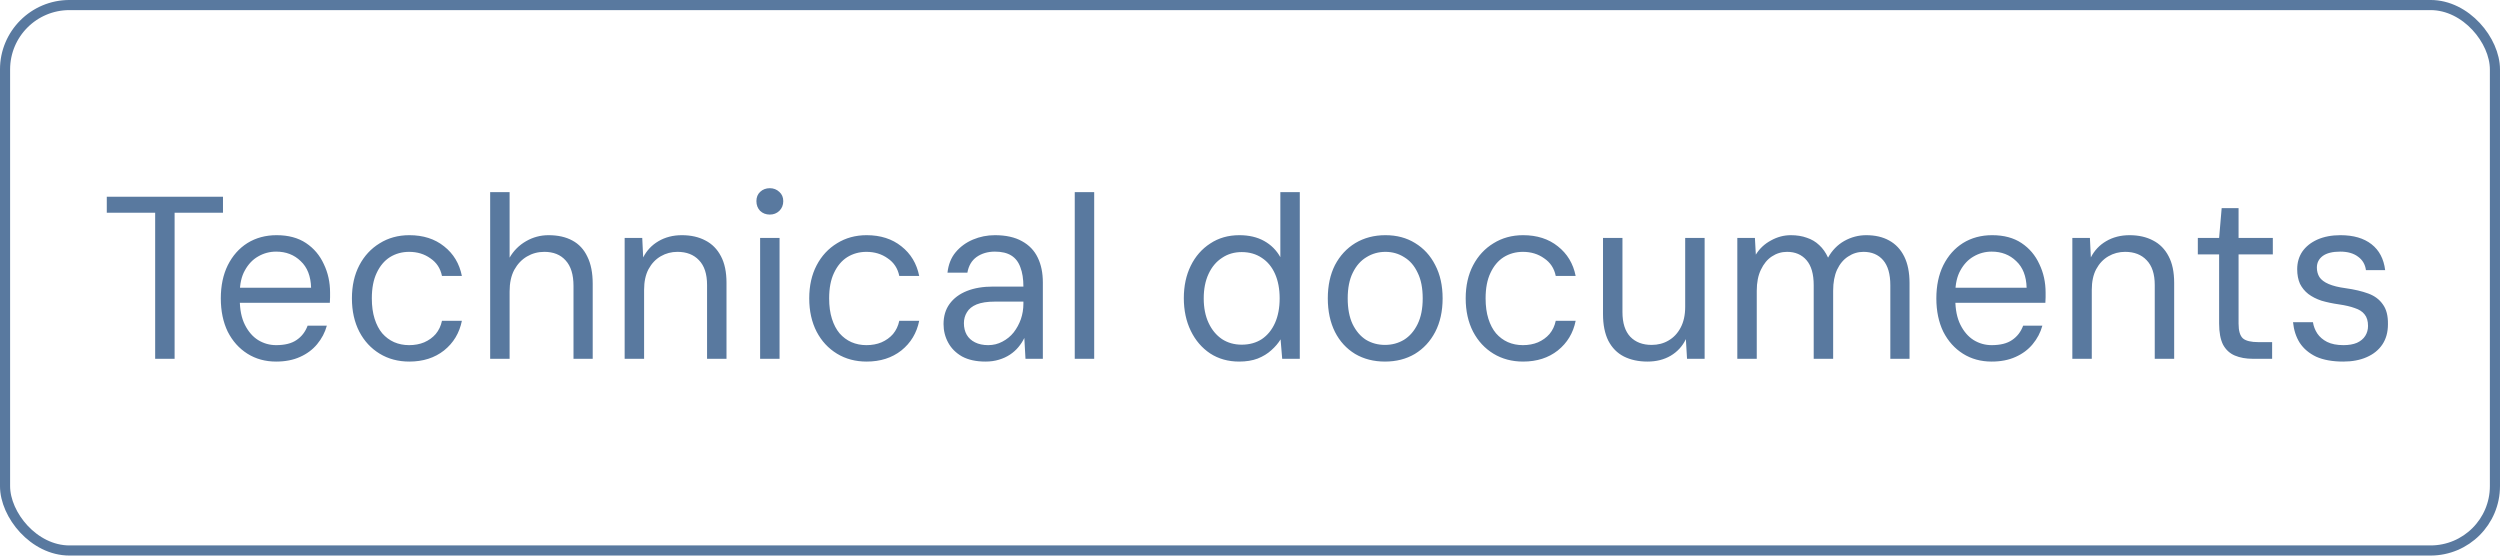
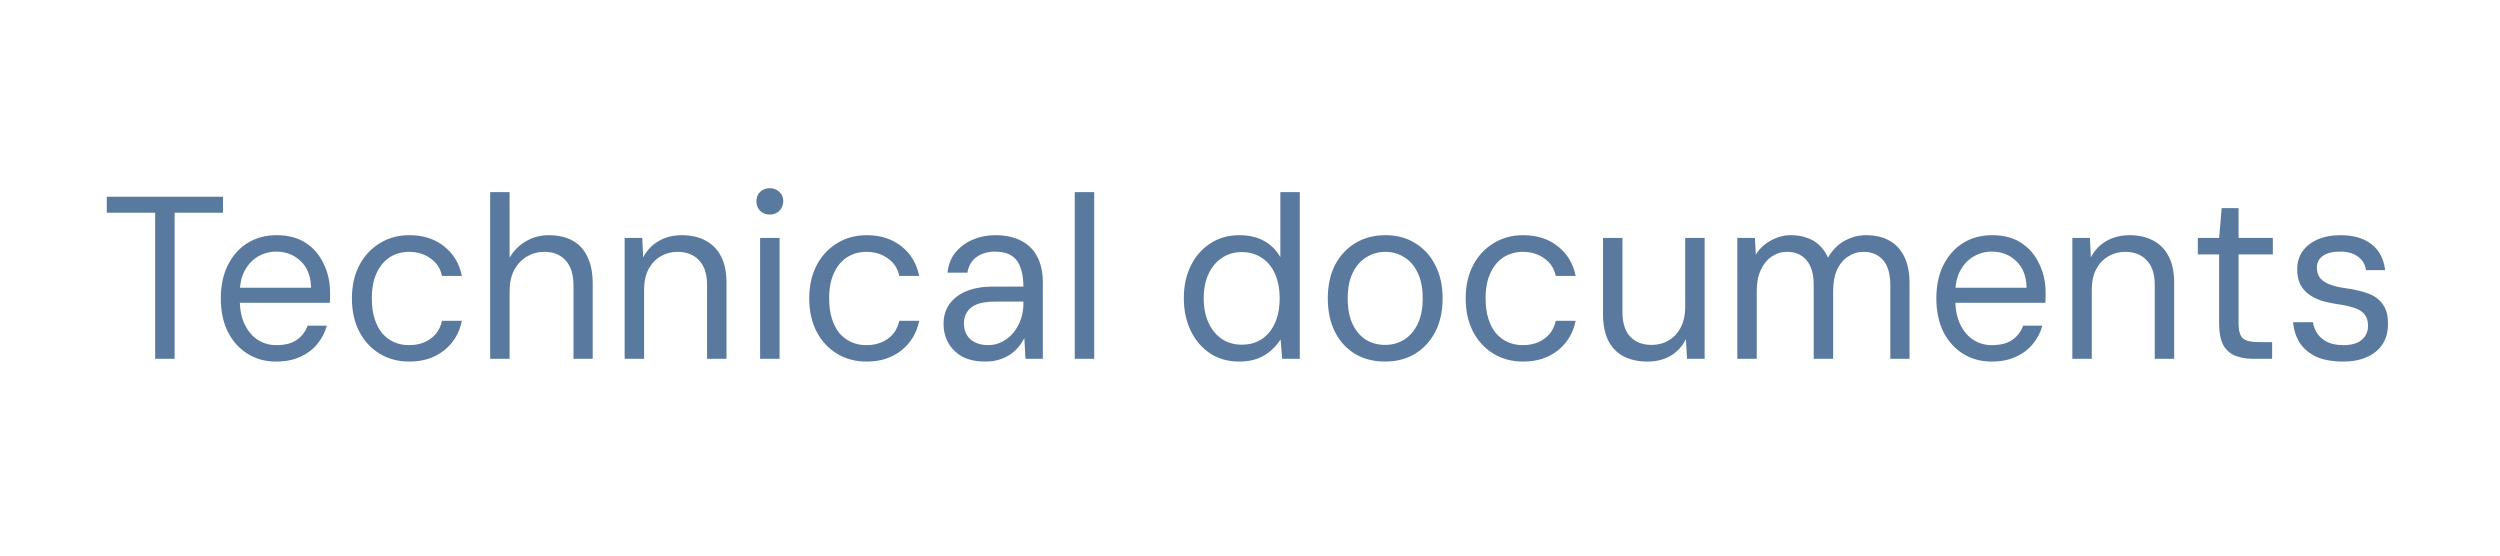
<svg xmlns="http://www.w3.org/2000/svg" width="108" height="24" viewBox="0 0 108 24" fill="none">
-   <rect x="0.218" y="0.218" width="107.563" height="23.563" rx="2.782" stroke="#59799F" stroke-width="0.437" />
  <path d="M6.703 15.5V9.19H4.613V8.5H9.633V9.19H7.543V15.5H6.703ZM11.929 15.62C11.462 15.62 11.049 15.507 10.689 15.28C10.329 15.053 10.046 14.737 9.839 14.33C9.639 13.917 9.539 13.437 9.539 12.89C9.539 12.343 9.639 11.867 9.839 11.46C10.046 11.047 10.329 10.727 10.689 10.5C11.056 10.273 11.476 10.16 11.949 10.16C12.456 10.16 12.879 10.273 13.219 10.5C13.559 10.727 13.816 11.03 13.989 11.41C14.169 11.783 14.259 12.193 14.259 12.64C14.259 12.707 14.259 12.773 14.259 12.84C14.259 12.907 14.256 12.987 14.249 13.08H10.169V12.43H13.439C13.426 11.93 13.276 11.547 12.989 11.28C12.709 11.007 12.356 10.87 11.929 10.87C11.649 10.87 11.389 10.94 11.149 11.08C10.916 11.213 10.726 11.413 10.579 11.68C10.432 11.94 10.359 12.267 10.359 12.66V12.94C10.359 13.373 10.432 13.737 10.579 14.03C10.726 14.323 10.916 14.543 11.149 14.69C11.389 14.837 11.649 14.91 11.929 14.91C12.302 14.91 12.596 14.837 12.809 14.69C13.029 14.543 13.189 14.337 13.289 14.07H14.119C14.039 14.363 13.899 14.63 13.699 14.87C13.506 15.103 13.259 15.287 12.959 15.42C12.666 15.553 12.322 15.62 11.929 15.62ZM17.683 15.62C17.203 15.62 16.776 15.507 16.403 15.28C16.03 15.053 15.736 14.737 15.523 14.33C15.31 13.917 15.203 13.437 15.203 12.89C15.203 12.343 15.31 11.867 15.523 11.46C15.736 11.053 16.03 10.737 16.403 10.51C16.776 10.277 17.203 10.16 17.683 10.16C18.283 10.16 18.783 10.32 19.183 10.64C19.59 10.96 19.846 11.387 19.953 11.92H19.093C19.026 11.593 18.86 11.34 18.593 11.16C18.333 10.973 18.026 10.88 17.673 10.88C17.366 10.88 17.09 10.957 16.843 11.11C16.603 11.263 16.413 11.49 16.273 11.79C16.133 12.083 16.063 12.45 16.063 12.89C16.063 13.223 16.103 13.517 16.183 13.77C16.263 14.023 16.373 14.233 16.513 14.4C16.66 14.567 16.83 14.693 17.023 14.78C17.223 14.867 17.44 14.91 17.673 14.91C17.913 14.91 18.13 14.87 18.323 14.79C18.523 14.703 18.69 14.583 18.823 14.43C18.956 14.27 19.047 14.08 19.093 13.86H19.953C19.846 14.387 19.59 14.813 19.183 15.14C18.776 15.46 18.276 15.62 17.683 15.62ZM21.175 15.5V8.3H22.015V11.13C22.188 10.83 22.425 10.593 22.725 10.42C23.025 10.247 23.348 10.16 23.695 10.16C24.102 10.16 24.445 10.237 24.725 10.39C25.012 10.543 25.228 10.777 25.375 11.09C25.528 11.397 25.605 11.787 25.605 12.26V15.5H24.775V12.35C24.775 11.863 24.662 11.497 24.435 11.25C24.215 11.003 23.908 10.88 23.515 10.88C23.241 10.88 22.991 10.947 22.765 11.08C22.538 11.213 22.355 11.407 22.215 11.66C22.081 11.913 22.015 12.223 22.015 12.59V15.5H21.175ZM26.985 15.5V10.28H27.745L27.785 11.12C27.939 10.82 28.159 10.587 28.445 10.42C28.739 10.247 29.075 10.16 29.455 10.16C29.849 10.16 30.189 10.237 30.475 10.39C30.762 10.537 30.985 10.763 31.145 11.07C31.305 11.37 31.385 11.753 31.385 12.22V15.5H30.545V12.31C30.545 11.837 30.429 11.48 30.195 11.24C29.969 11 29.659 10.88 29.265 10.88C29.005 10.88 28.765 10.943 28.545 11.07C28.325 11.197 28.149 11.383 28.015 11.63C27.889 11.87 27.825 12.167 27.825 12.52V15.5H26.985ZM32.837 15.5V10.28H33.677V15.5H32.837ZM33.257 9.27C33.09 9.27 32.95 9.217 32.837 9.11C32.73 8.997 32.677 8.857 32.677 8.69C32.677 8.523 32.73 8.39 32.837 8.29C32.95 8.183 33.09 8.13 33.257 8.13C33.417 8.13 33.553 8.183 33.667 8.29C33.78 8.39 33.837 8.523 33.837 8.69C33.837 8.857 33.78 8.997 33.667 9.11C33.553 9.217 33.417 9.27 33.257 9.27ZM37.439 15.62C36.959 15.62 36.532 15.507 36.159 15.28C35.786 15.053 35.492 14.737 35.279 14.33C35.066 13.917 34.959 13.437 34.959 12.89C34.959 12.343 35.066 11.867 35.279 11.46C35.492 11.053 35.786 10.737 36.159 10.51C36.532 10.277 36.959 10.16 37.439 10.16C38.039 10.16 38.539 10.32 38.939 10.64C39.346 10.96 39.602 11.387 39.709 11.92H38.849C38.782 11.593 38.616 11.34 38.349 11.16C38.089 10.973 37.782 10.88 37.429 10.88C37.122 10.88 36.846 10.957 36.599 11.11C36.359 11.263 36.169 11.49 36.029 11.79C35.889 12.083 35.819 12.45 35.819 12.89C35.819 13.223 35.859 13.517 35.939 13.77C36.019 14.023 36.129 14.233 36.269 14.4C36.416 14.567 36.586 14.693 36.779 14.78C36.979 14.867 37.196 14.91 37.429 14.91C37.669 14.91 37.886 14.87 38.079 14.79C38.279 14.703 38.446 14.583 38.579 14.43C38.712 14.27 38.802 14.08 38.849 13.86H39.709C39.602 14.387 39.346 14.813 38.939 15.14C38.532 15.46 38.032 15.62 37.439 15.62ZM42.571 15.62C42.171 15.62 41.834 15.547 41.561 15.4C41.294 15.247 41.094 15.047 40.961 14.8C40.827 14.553 40.761 14.287 40.761 14C40.761 13.66 40.847 13.37 41.021 13.13C41.201 12.883 41.451 12.697 41.771 12.57C42.091 12.443 42.467 12.38 42.901 12.38H44.211C44.211 12.047 44.167 11.77 44.081 11.55C44.001 11.323 43.871 11.153 43.691 11.04C43.511 10.927 43.274 10.87 42.981 10.87C42.674 10.87 42.411 10.947 42.191 11.1C41.977 11.253 41.844 11.48 41.791 11.78H40.931C40.971 11.427 41.087 11.133 41.281 10.9C41.481 10.66 41.731 10.477 42.031 10.35C42.331 10.223 42.647 10.16 42.981 10.16C43.454 10.16 43.844 10.247 44.151 10.42C44.457 10.587 44.684 10.823 44.831 11.13C44.977 11.43 45.051 11.787 45.051 12.2V15.5H44.301L44.251 14.6C44.184 14.74 44.097 14.873 43.991 15C43.891 15.12 43.771 15.227 43.631 15.32C43.491 15.413 43.331 15.487 43.151 15.54C42.977 15.593 42.784 15.62 42.571 15.62ZM42.691 14.91C42.911 14.91 43.114 14.86 43.301 14.76C43.494 14.66 43.657 14.527 43.791 14.36C43.924 14.187 44.027 13.997 44.101 13.79C44.174 13.577 44.211 13.353 44.211 13.12V13.03H42.971C42.651 13.03 42.391 13.07 42.191 13.15C41.997 13.23 41.857 13.343 41.771 13.49C41.684 13.63 41.641 13.787 41.641 13.96C41.641 14.153 41.681 14.32 41.761 14.46C41.841 14.6 41.961 14.71 42.121 14.79C42.281 14.87 42.471 14.91 42.691 14.91ZM46.429 15.5V8.3H47.269V15.5H46.429ZM53.531 15.62C53.057 15.62 52.641 15.503 52.281 15.27C51.921 15.03 51.641 14.703 51.441 14.29C51.241 13.877 51.141 13.407 51.141 12.88C51.141 12.353 51.241 11.887 51.441 11.48C51.641 11.073 51.921 10.753 52.281 10.52C52.641 10.28 53.061 10.16 53.541 10.16C53.954 10.16 54.311 10.243 54.611 10.41C54.911 10.577 55.144 10.81 55.311 11.11V8.3H56.151V15.5H55.391L55.321 14.66C55.221 14.827 55.087 14.983 54.921 15.13C54.761 15.277 54.564 15.397 54.331 15.49C54.104 15.577 53.837 15.62 53.531 15.62ZM53.641 14.89C53.974 14.89 54.264 14.81 54.511 14.65C54.757 14.483 54.947 14.25 55.081 13.95C55.214 13.65 55.281 13.297 55.281 12.89C55.281 12.483 55.214 12.13 55.081 11.83C54.947 11.53 54.757 11.3 54.511 11.14C54.264 10.973 53.974 10.89 53.641 10.89C53.321 10.89 53.037 10.973 52.791 11.14C52.544 11.3 52.351 11.53 52.211 11.83C52.071 12.13 52.001 12.483 52.001 12.89C52.001 13.297 52.071 13.65 52.211 13.95C52.351 14.25 52.544 14.483 52.791 14.65C53.037 14.81 53.321 14.89 53.641 14.89ZM59.831 15.62C59.345 15.62 58.915 15.51 58.541 15.29C58.168 15.063 57.878 14.747 57.671 14.34C57.465 13.927 57.361 13.443 57.361 12.89C57.361 12.337 57.465 11.857 57.671 11.45C57.885 11.043 58.178 10.727 58.551 10.5C58.931 10.273 59.365 10.16 59.851 10.16C60.338 10.16 60.765 10.273 61.131 10.5C61.505 10.727 61.795 11.043 62.001 11.45C62.215 11.857 62.321 12.337 62.321 12.89C62.321 13.443 62.215 13.927 62.001 14.34C61.788 14.747 61.495 15.063 61.121 15.29C60.748 15.51 60.318 15.62 59.831 15.62ZM59.831 14.9C60.131 14.9 60.405 14.827 60.651 14.68C60.898 14.527 61.095 14.3 61.241 14C61.388 13.7 61.461 13.33 61.461 12.89C61.461 12.443 61.388 12.073 61.241 11.78C61.101 11.48 60.908 11.257 60.661 11.11C60.421 10.957 60.151 10.88 59.851 10.88C59.551 10.88 59.278 10.957 59.031 11.11C58.785 11.257 58.588 11.48 58.441 11.78C58.295 12.073 58.221 12.443 58.221 12.89C58.221 13.33 58.291 13.7 58.431 14C58.578 14.3 58.771 14.527 59.011 14.68C59.258 14.827 59.531 14.9 59.831 14.9ZM65.798 15.62C65.318 15.62 64.892 15.507 64.518 15.28C64.145 15.053 63.852 14.737 63.638 14.33C63.425 13.917 63.318 13.437 63.318 12.89C63.318 12.343 63.425 11.867 63.638 11.46C63.852 11.053 64.145 10.737 64.518 10.51C64.892 10.277 65.318 10.16 65.798 10.16C66.398 10.16 66.898 10.32 67.298 10.64C67.705 10.96 67.962 11.387 68.068 11.92H67.208C67.142 11.593 66.975 11.34 66.708 11.16C66.448 10.973 66.142 10.88 65.788 10.88C65.482 10.88 65.205 10.957 64.958 11.11C64.718 11.263 64.528 11.49 64.388 11.79C64.248 12.083 64.178 12.45 64.178 12.89C64.178 13.223 64.218 13.517 64.298 13.77C64.378 14.023 64.488 14.233 64.628 14.4C64.775 14.567 64.945 14.693 65.138 14.78C65.338 14.867 65.555 14.91 65.788 14.91C66.028 14.91 66.245 14.87 66.438 14.79C66.638 14.703 66.805 14.583 66.938 14.43C67.072 14.27 67.162 14.08 67.208 13.86H68.068C67.962 14.387 67.705 14.813 67.298 15.14C66.892 15.46 66.392 15.62 65.798 15.62ZM71.17 15.62C70.783 15.62 70.443 15.547 70.15 15.4C69.863 15.253 69.64 15.027 69.48 14.72C69.327 14.413 69.25 14.03 69.25 13.57V10.28H70.09V13.48C70.09 13.953 70.203 14.31 70.43 14.55C70.657 14.783 70.963 14.9 71.35 14.9C71.623 14.9 71.867 14.837 72.08 14.71C72.3 14.583 72.473 14.4 72.6 14.16C72.733 13.913 72.8 13.613 72.8 13.26V10.28H73.64V15.5H72.88L72.83 14.65C72.683 14.957 72.463 15.197 72.17 15.37C71.883 15.537 71.55 15.62 71.17 15.62ZM75.052 15.5V10.28H75.812L75.852 11C76.012 10.74 76.228 10.537 76.502 10.39C76.775 10.237 77.062 10.16 77.362 10.16C77.622 10.16 77.852 10.197 78.052 10.27C78.258 10.337 78.439 10.443 78.592 10.59C78.745 10.73 78.872 10.91 78.972 11.13C79.145 10.817 79.379 10.577 79.672 10.41C79.972 10.243 80.288 10.16 80.622 10.16C81.008 10.16 81.338 10.237 81.612 10.39C81.892 10.543 82.109 10.773 82.262 11.08C82.415 11.387 82.492 11.77 82.492 12.23V15.5H81.662V12.32C81.662 11.84 81.558 11.48 81.352 11.24C81.145 11 80.862 10.88 80.502 10.88C80.262 10.88 80.042 10.947 79.842 11.08C79.642 11.207 79.482 11.397 79.362 11.65C79.249 11.897 79.192 12.2 79.192 12.56V15.5H78.352V12.32C78.352 11.84 78.249 11.48 78.042 11.24C77.835 11 77.555 10.88 77.202 10.88C76.962 10.88 76.742 10.947 76.542 11.08C76.349 11.207 76.192 11.397 76.072 11.65C75.952 11.897 75.892 12.2 75.892 12.56V15.5H75.052ZM86.04 15.62C85.574 15.62 85.16 15.507 84.8 15.28C84.44 15.053 84.157 14.737 83.95 14.33C83.75 13.917 83.65 13.437 83.65 12.89C83.65 12.343 83.75 11.867 83.95 11.46C84.157 11.047 84.44 10.727 84.8 10.5C85.167 10.273 85.587 10.16 86.06 10.16C86.567 10.16 86.99 10.273 87.33 10.5C87.67 10.727 87.927 11.03 88.1 11.41C88.28 11.783 88.37 12.193 88.37 12.64C88.37 12.707 88.37 12.773 88.37 12.84C88.37 12.907 88.367 12.987 88.36 13.08H84.28V12.43H87.55C87.537 11.93 87.387 11.547 87.1 11.28C86.82 11.007 86.467 10.87 86.04 10.87C85.76 10.87 85.5 10.94 85.26 11.08C85.027 11.213 84.837 11.413 84.69 11.68C84.544 11.94 84.47 12.267 84.47 12.66V12.94C84.47 13.373 84.544 13.737 84.69 14.03C84.837 14.323 85.027 14.543 85.26 14.69C85.5 14.837 85.76 14.91 86.04 14.91C86.414 14.91 86.707 14.837 86.92 14.69C87.14 14.543 87.3 14.337 87.4 14.07H88.23C88.15 14.363 88.01 14.63 87.81 14.87C87.617 15.103 87.37 15.287 87.07 15.42C86.777 15.553 86.434 15.62 86.04 15.62ZM89.525 15.5V10.28H90.284L90.325 11.12C90.478 10.82 90.698 10.587 90.984 10.42C91.278 10.247 91.615 10.16 91.995 10.16C92.388 10.16 92.728 10.237 93.014 10.39C93.301 10.537 93.525 10.763 93.684 11.07C93.844 11.37 93.924 11.753 93.924 12.22V15.5H93.085V12.31C93.085 11.837 92.968 11.48 92.734 11.24C92.508 11 92.198 10.88 91.805 10.88C91.544 10.88 91.305 10.943 91.085 11.07C90.865 11.197 90.688 11.383 90.555 11.63C90.428 11.87 90.365 12.167 90.365 12.52V15.5H89.525ZM97.326 15.5C97.026 15.5 96.766 15.453 96.546 15.36C96.326 15.267 96.156 15.11 96.036 14.89C95.923 14.663 95.866 14.36 95.866 13.98V10.99H94.946V10.28H95.866L95.976 8.99H96.706V10.28H98.186V10.99H96.706V13.98C96.706 14.293 96.769 14.507 96.896 14.62C97.023 14.727 97.246 14.78 97.566 14.78H98.156V15.5H97.326ZM101.229 15.62C100.762 15.62 100.372 15.55 100.059 15.41C99.752 15.263 99.516 15.063 99.349 14.81C99.189 14.557 99.093 14.26 99.059 13.92H99.919C99.946 14.093 100.009 14.257 100.109 14.41C100.209 14.557 100.349 14.677 100.529 14.77C100.716 14.863 100.952 14.91 101.239 14.91C101.466 14.91 101.659 14.877 101.819 14.81C101.979 14.737 102.099 14.637 102.179 14.51C102.259 14.383 102.299 14.24 102.299 14.08C102.299 13.867 102.249 13.7 102.149 13.58C102.056 13.46 101.916 13.37 101.729 13.31C101.549 13.243 101.322 13.19 101.049 13.15C100.769 13.11 100.516 13.057 100.289 12.99C100.069 12.917 99.879 12.82 99.719 12.7C99.566 12.58 99.446 12.433 99.359 12.26C99.279 12.08 99.239 11.87 99.239 11.63C99.239 11.343 99.312 11.09 99.459 10.87C99.612 10.65 99.829 10.477 100.109 10.35C100.396 10.223 100.729 10.16 101.109 10.16C101.669 10.16 102.116 10.29 102.449 10.55C102.782 10.81 102.979 11.183 103.039 11.67H102.209C102.176 11.423 102.062 11.23 101.869 11.09C101.676 10.943 101.419 10.87 101.099 10.87C100.766 10.87 100.512 10.933 100.339 11.06C100.172 11.187 100.089 11.353 100.089 11.56C100.089 11.713 100.126 11.85 100.199 11.97C100.279 12.09 100.412 12.19 100.599 12.27C100.786 12.35 101.029 12.41 101.329 12.45C101.709 12.503 102.036 12.58 102.309 12.68C102.582 12.78 102.792 12.937 102.939 13.15C103.092 13.357 103.166 13.643 103.159 14.01C103.159 14.35 103.079 14.64 102.919 14.88C102.759 15.12 102.532 15.303 102.239 15.43C101.952 15.557 101.616 15.62 101.229 15.62Z" fill="#59799F" />
</svg>